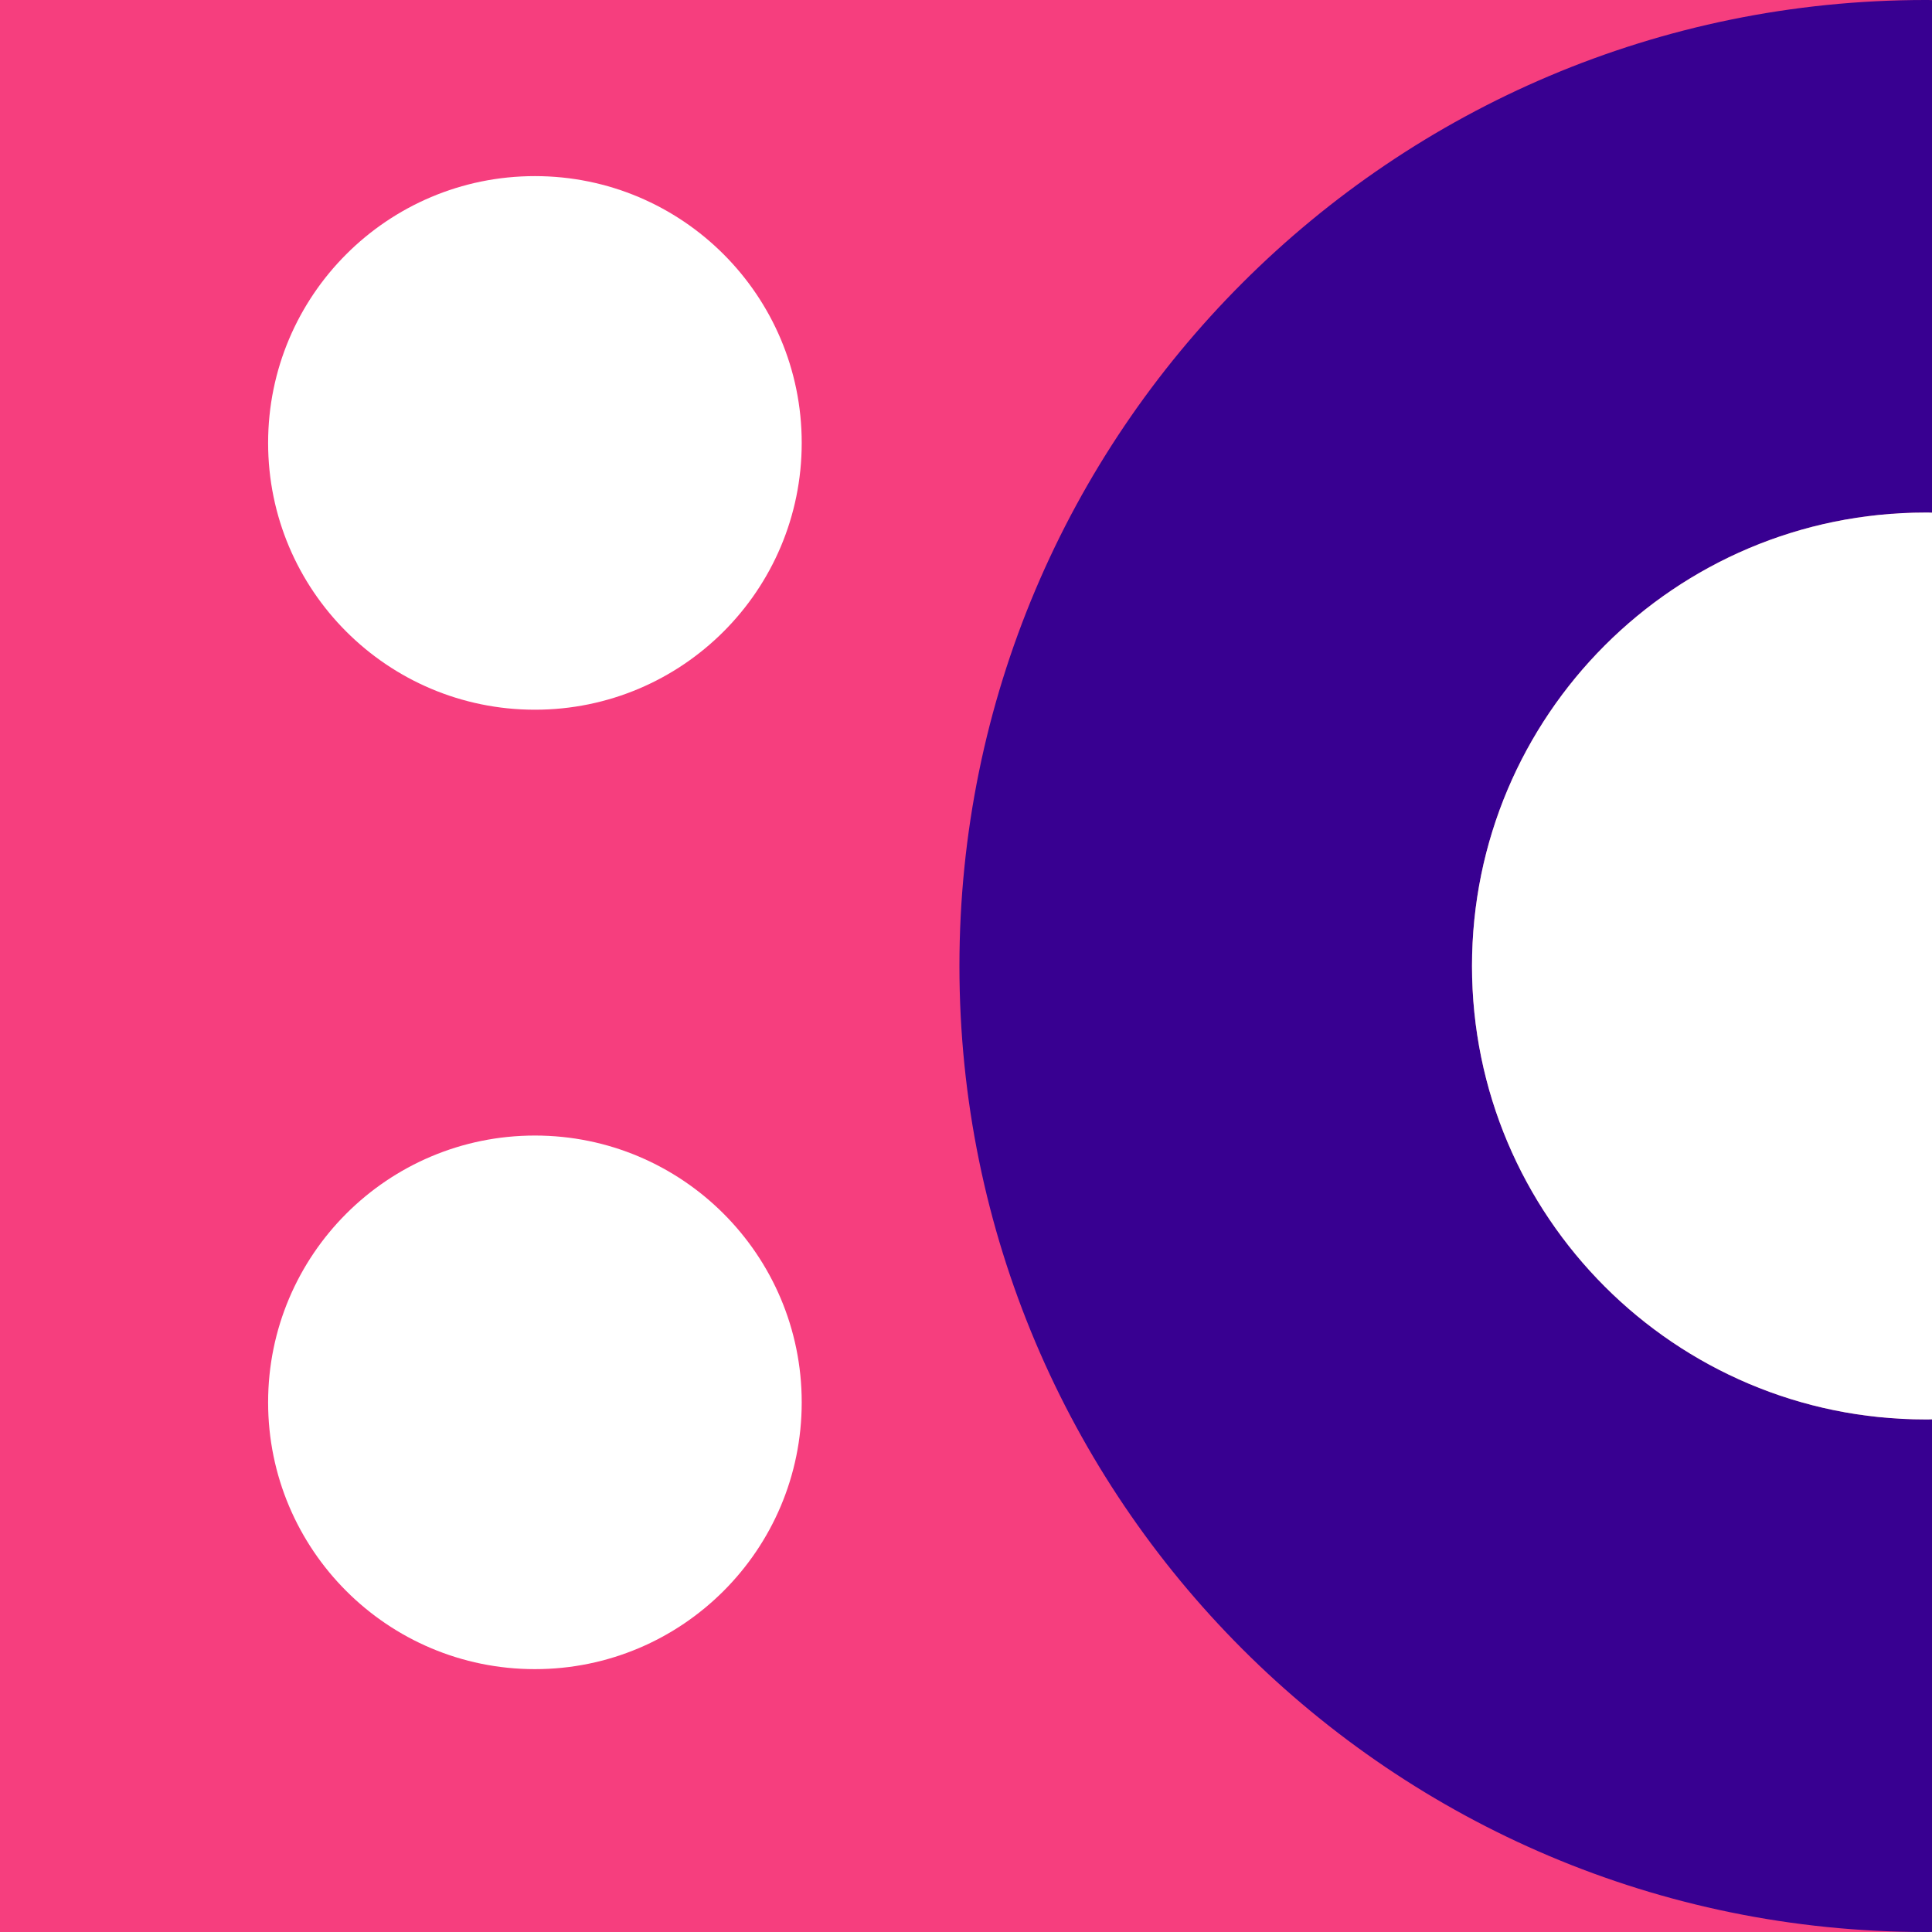
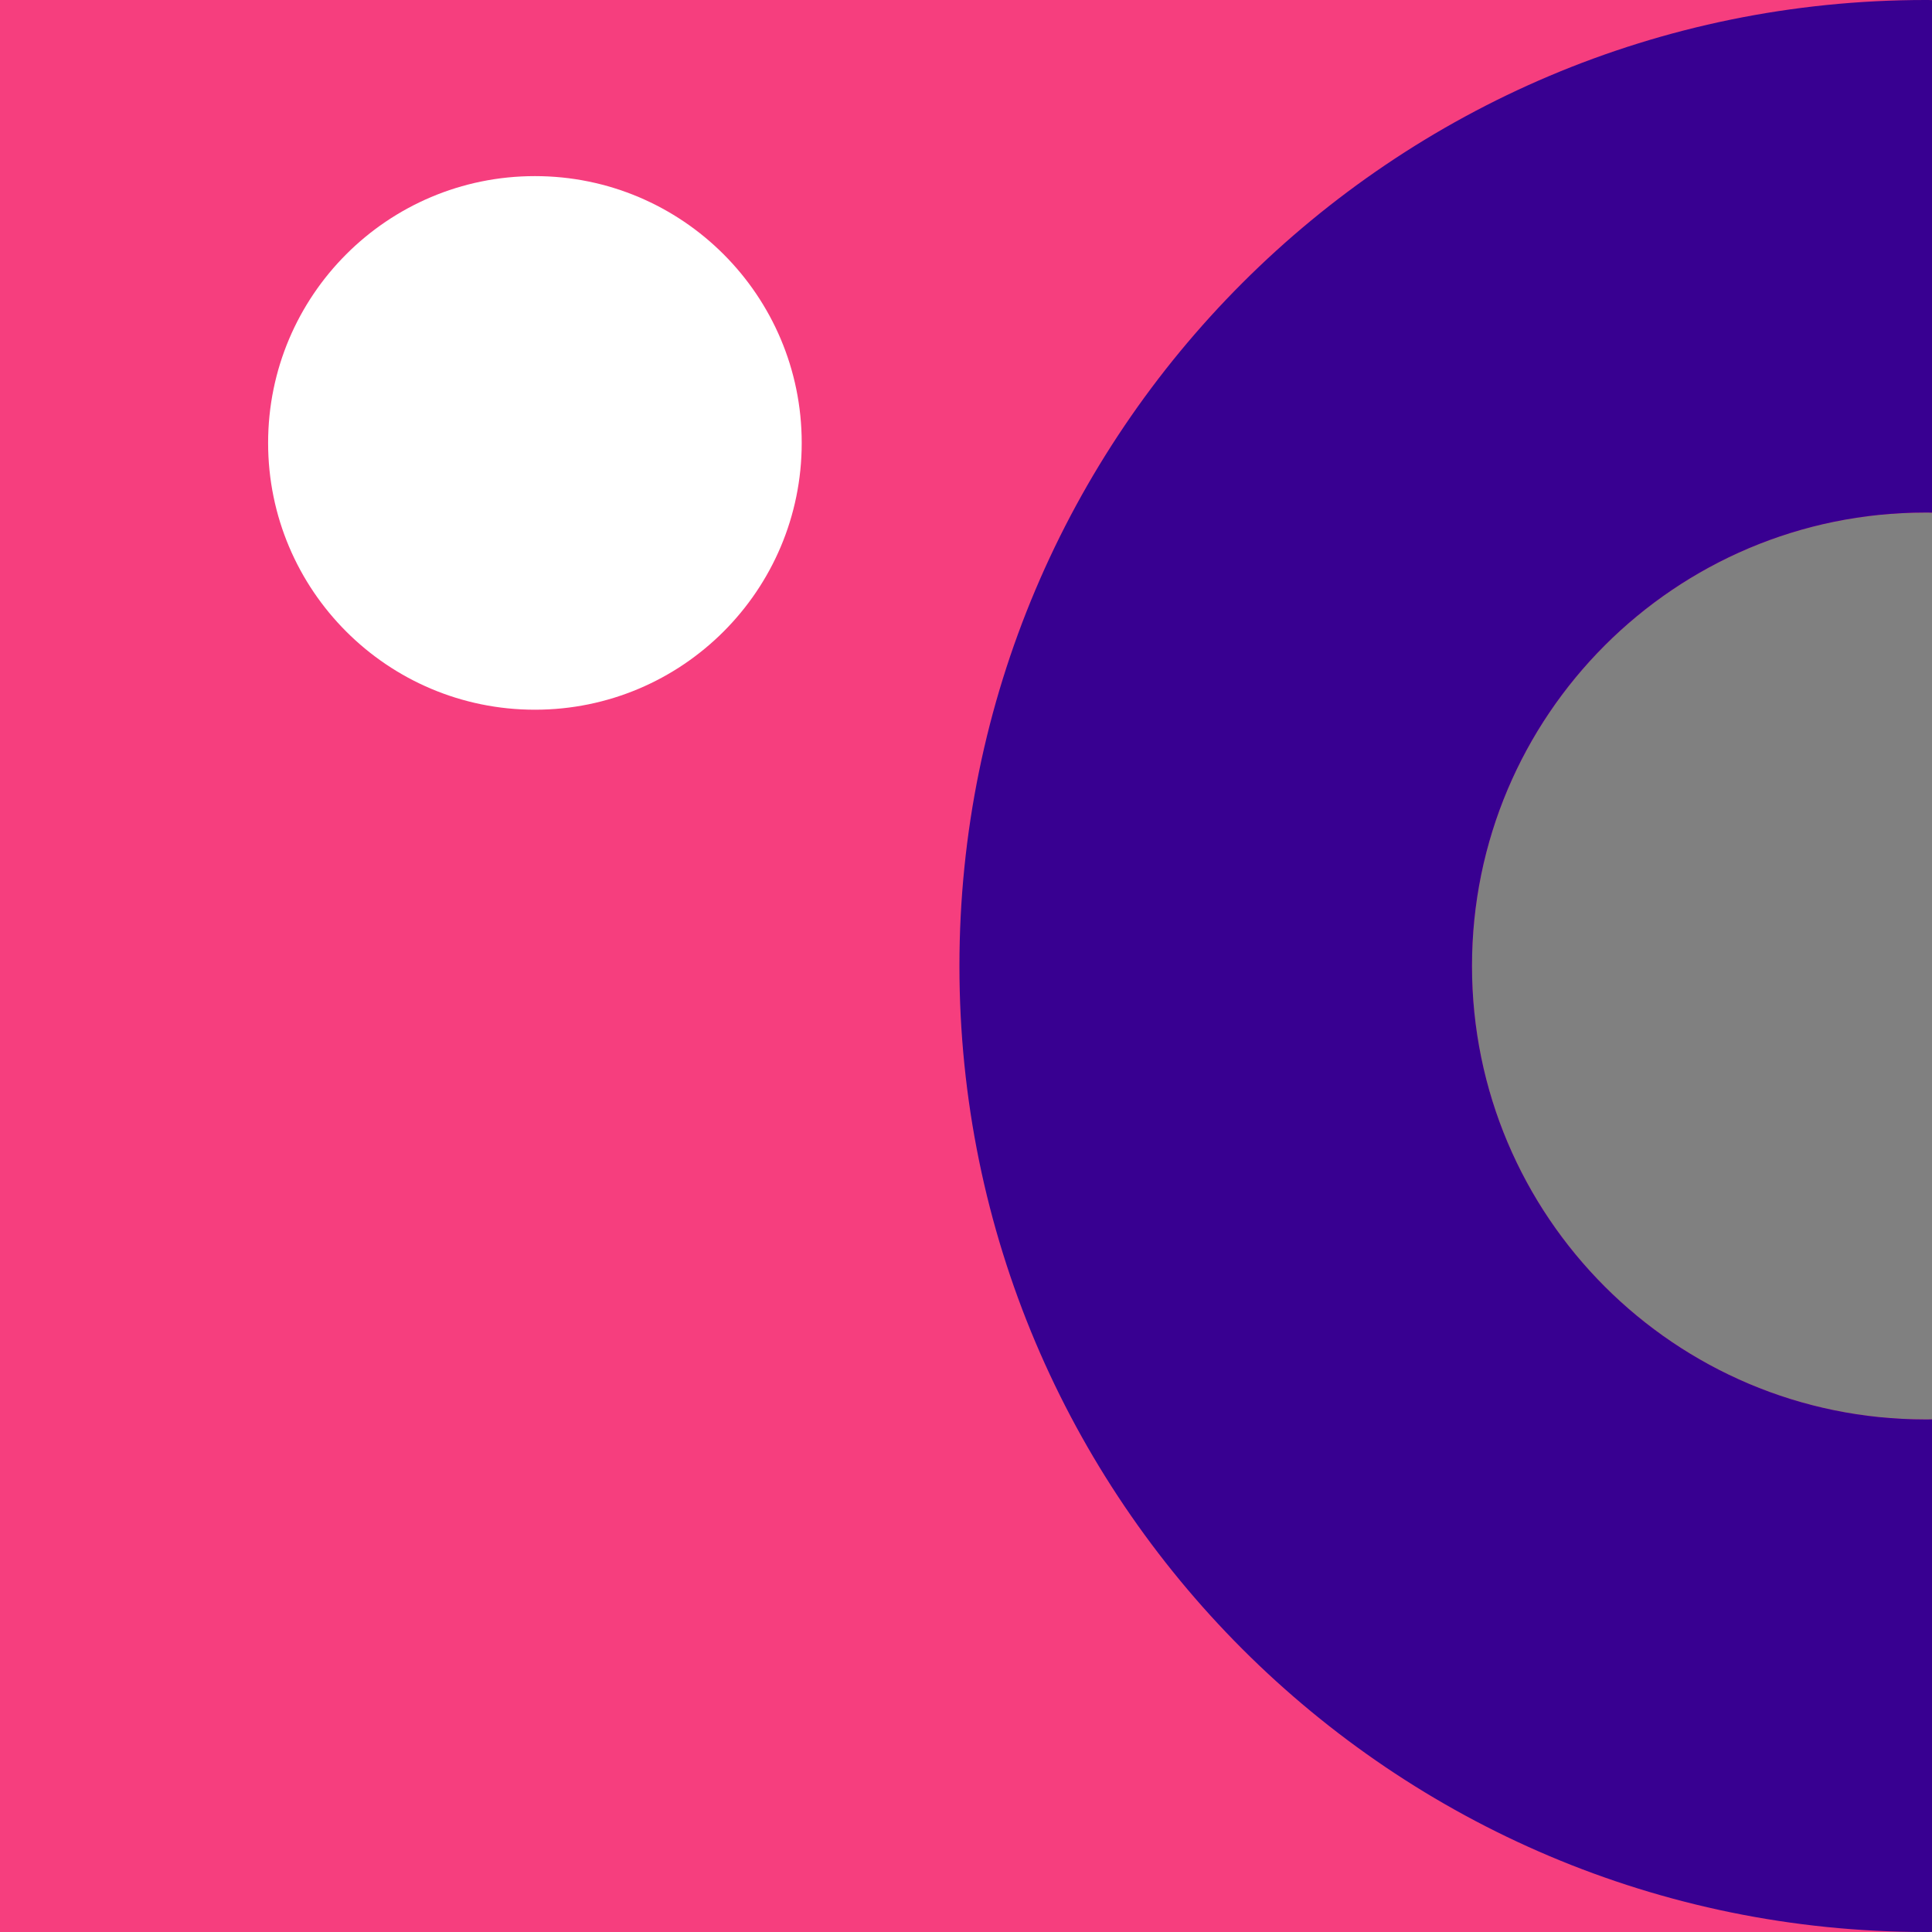
<svg xmlns="http://www.w3.org/2000/svg" width="147" height="147" viewBox="0 0 147 147" fill="none">
  <rect x="0" y="0" width="147" height="147" fill="#808080" stroke="none" />
  <path d="M147 0V39.01C146.83 39 146.67 39 146.5 39C127.45 39 112 54.45 112 73.5C112 92.55 127.45 108 146.5 108C146.67 108 146.83 108 147 107.99V147H0V0H147Z" fill="#F63E7E" />
  <path d="M112 73.5C112 92.55 127.45 108 146.5 108C146.67 108 146.83 108 147 107.99V146.99C146.83 147 146.67 147 146.5 147C105.91 147 73 114.09 73 73.5C73 32.91 105.91 0 146.5 0C146.67 0 146.83 0 147 0.01V39.01C146.83 39 146.67 39 146.5 39C127.45 39 112 54.45 112 73.5Z" fill="#380091" />
-   <path d="M147 39.01V107.99C146.83 108 146.67 108 146.5 108C127.45 108 112 92.55 112 73.5C112 54.45 127.45 39 146.5 39C146.67 39 146.83 39 147 39.01Z" fill="white" />
  <path d="M40.7 54C51.911 54 61 44.911 61 33.7C61 22.488 51.911 13.4 40.7 13.4C29.489 13.4 20.4 22.488 20.4 33.7C20.4 44.911 29.489 54 40.7 54Z" fill="white" />
-   <path d="M40.7 127C51.911 127 61 117.911 61 106.7C61 95.489 51.911 86.4 40.7 86.4C29.489 86.4 20.4 95.489 20.4 106.7C20.4 117.911 29.489 127 40.7 127Z" fill="white" />
</svg>